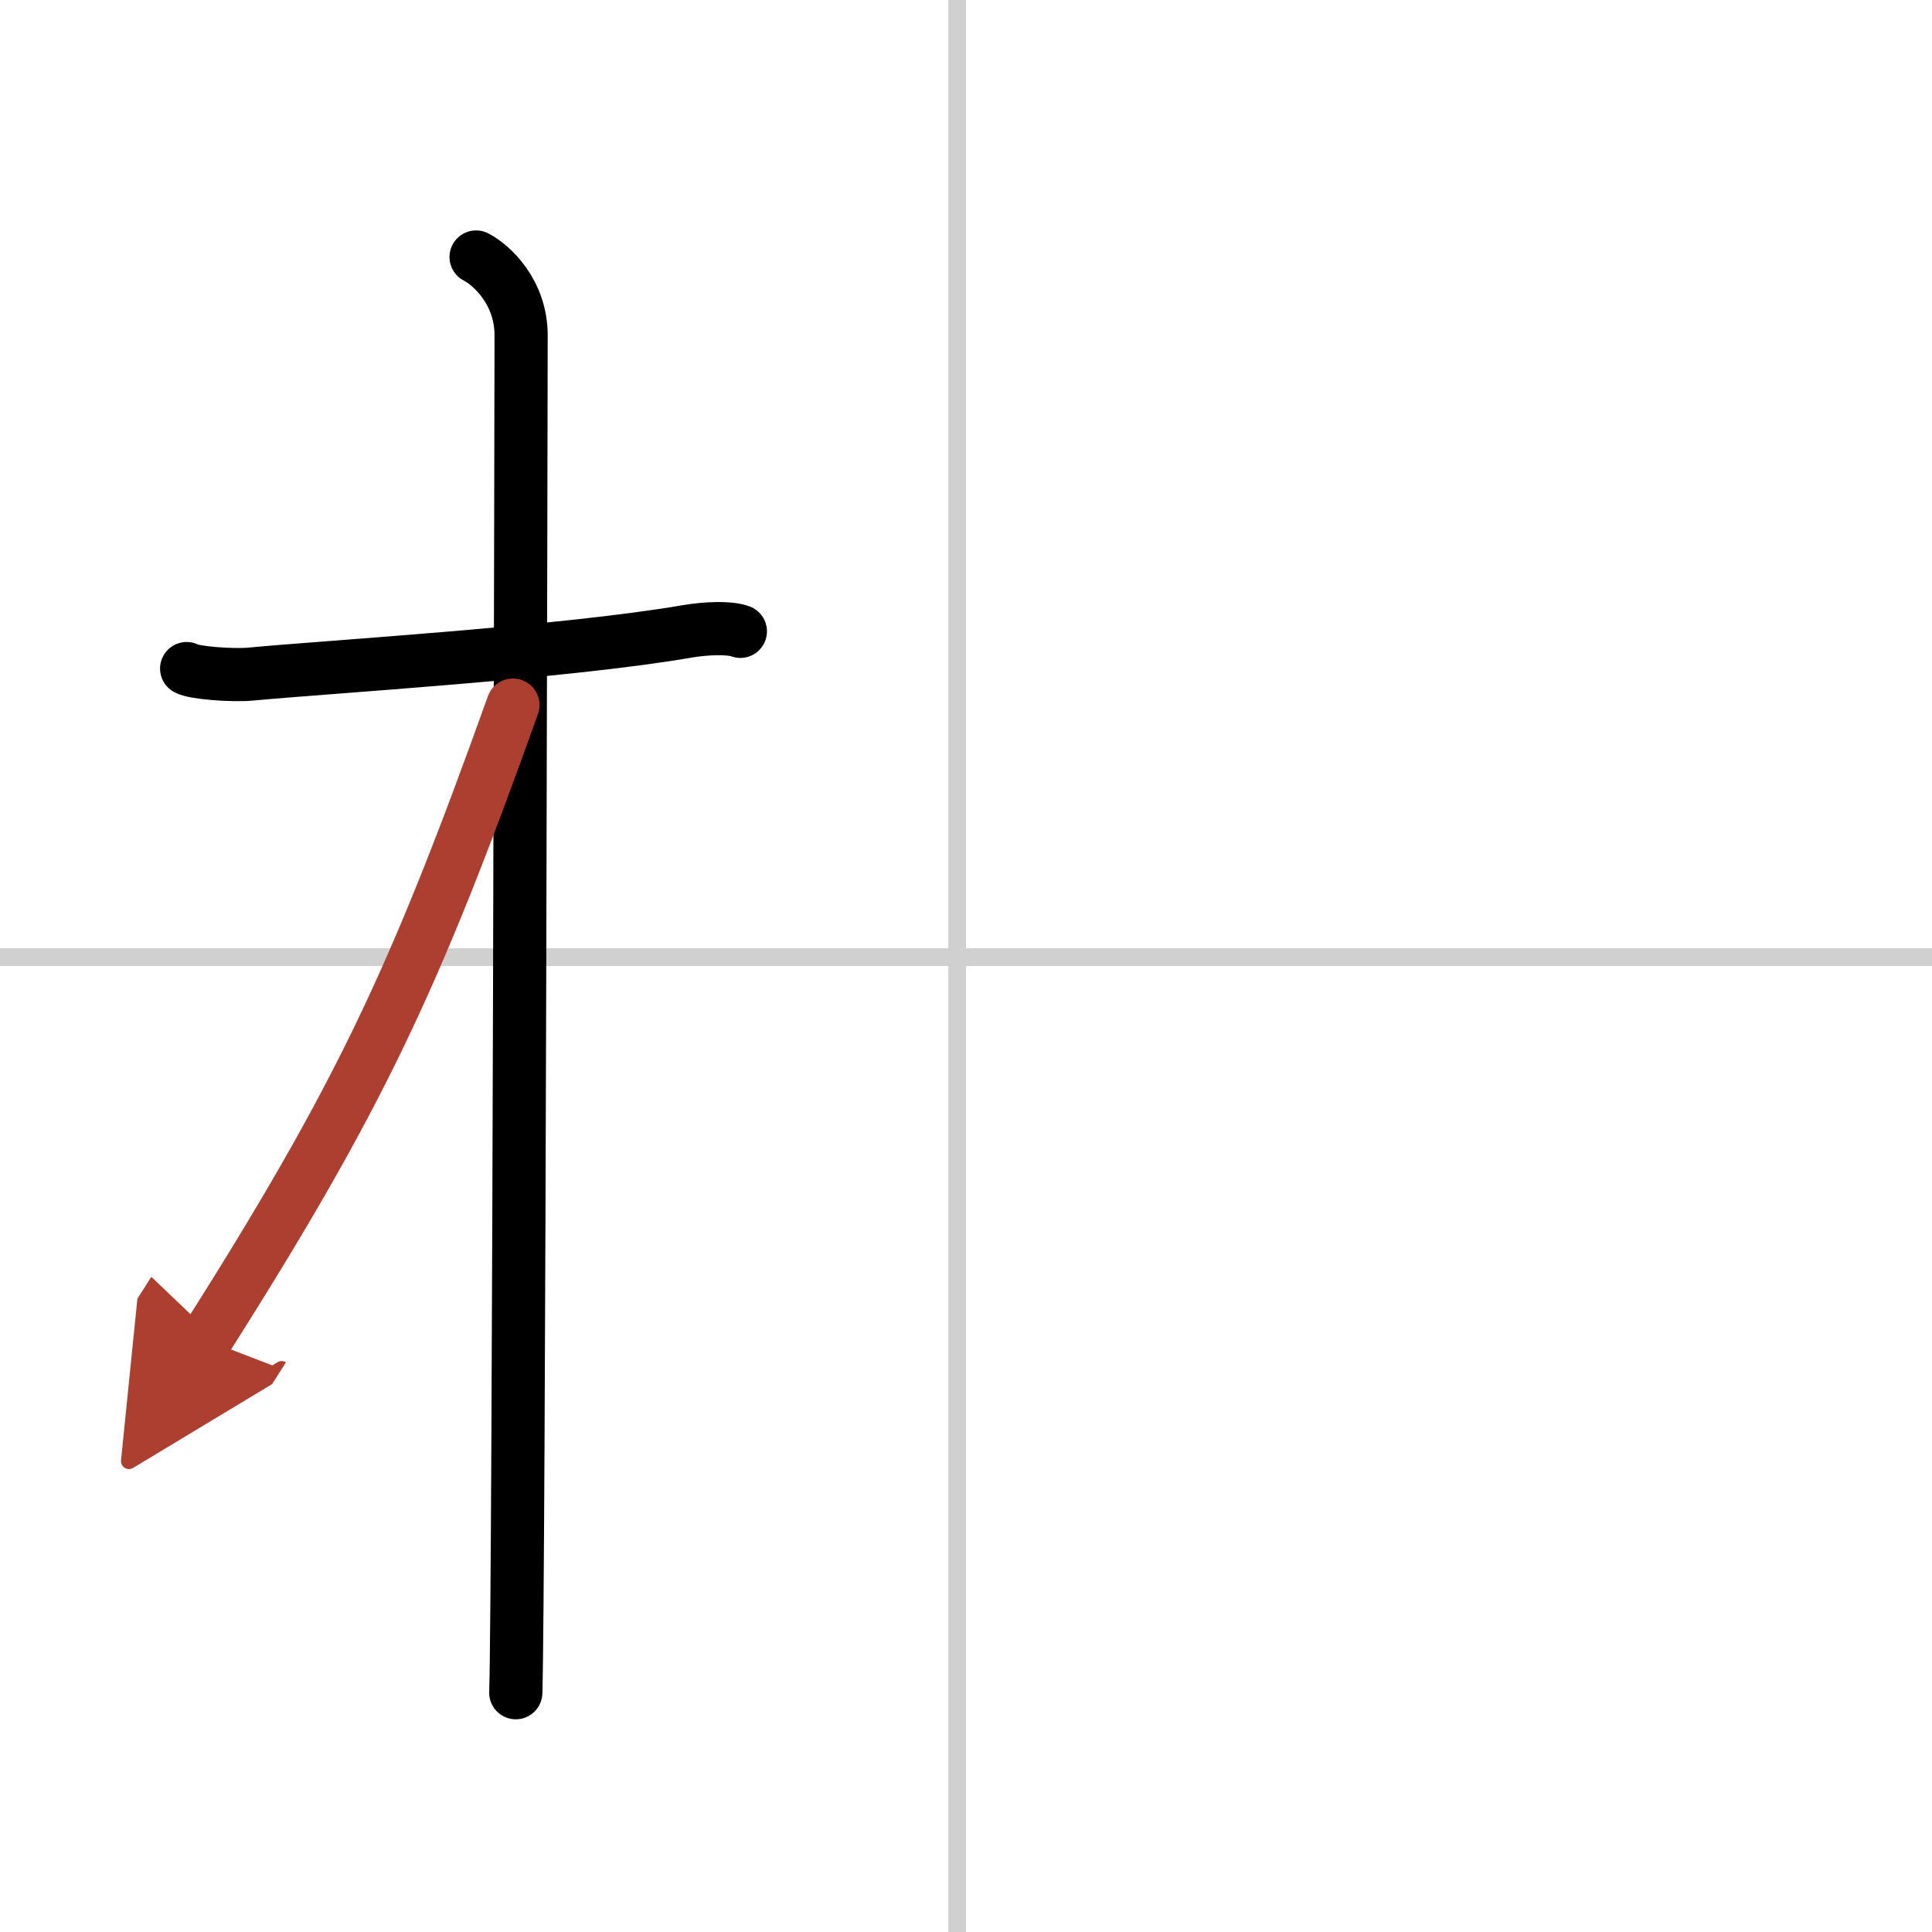
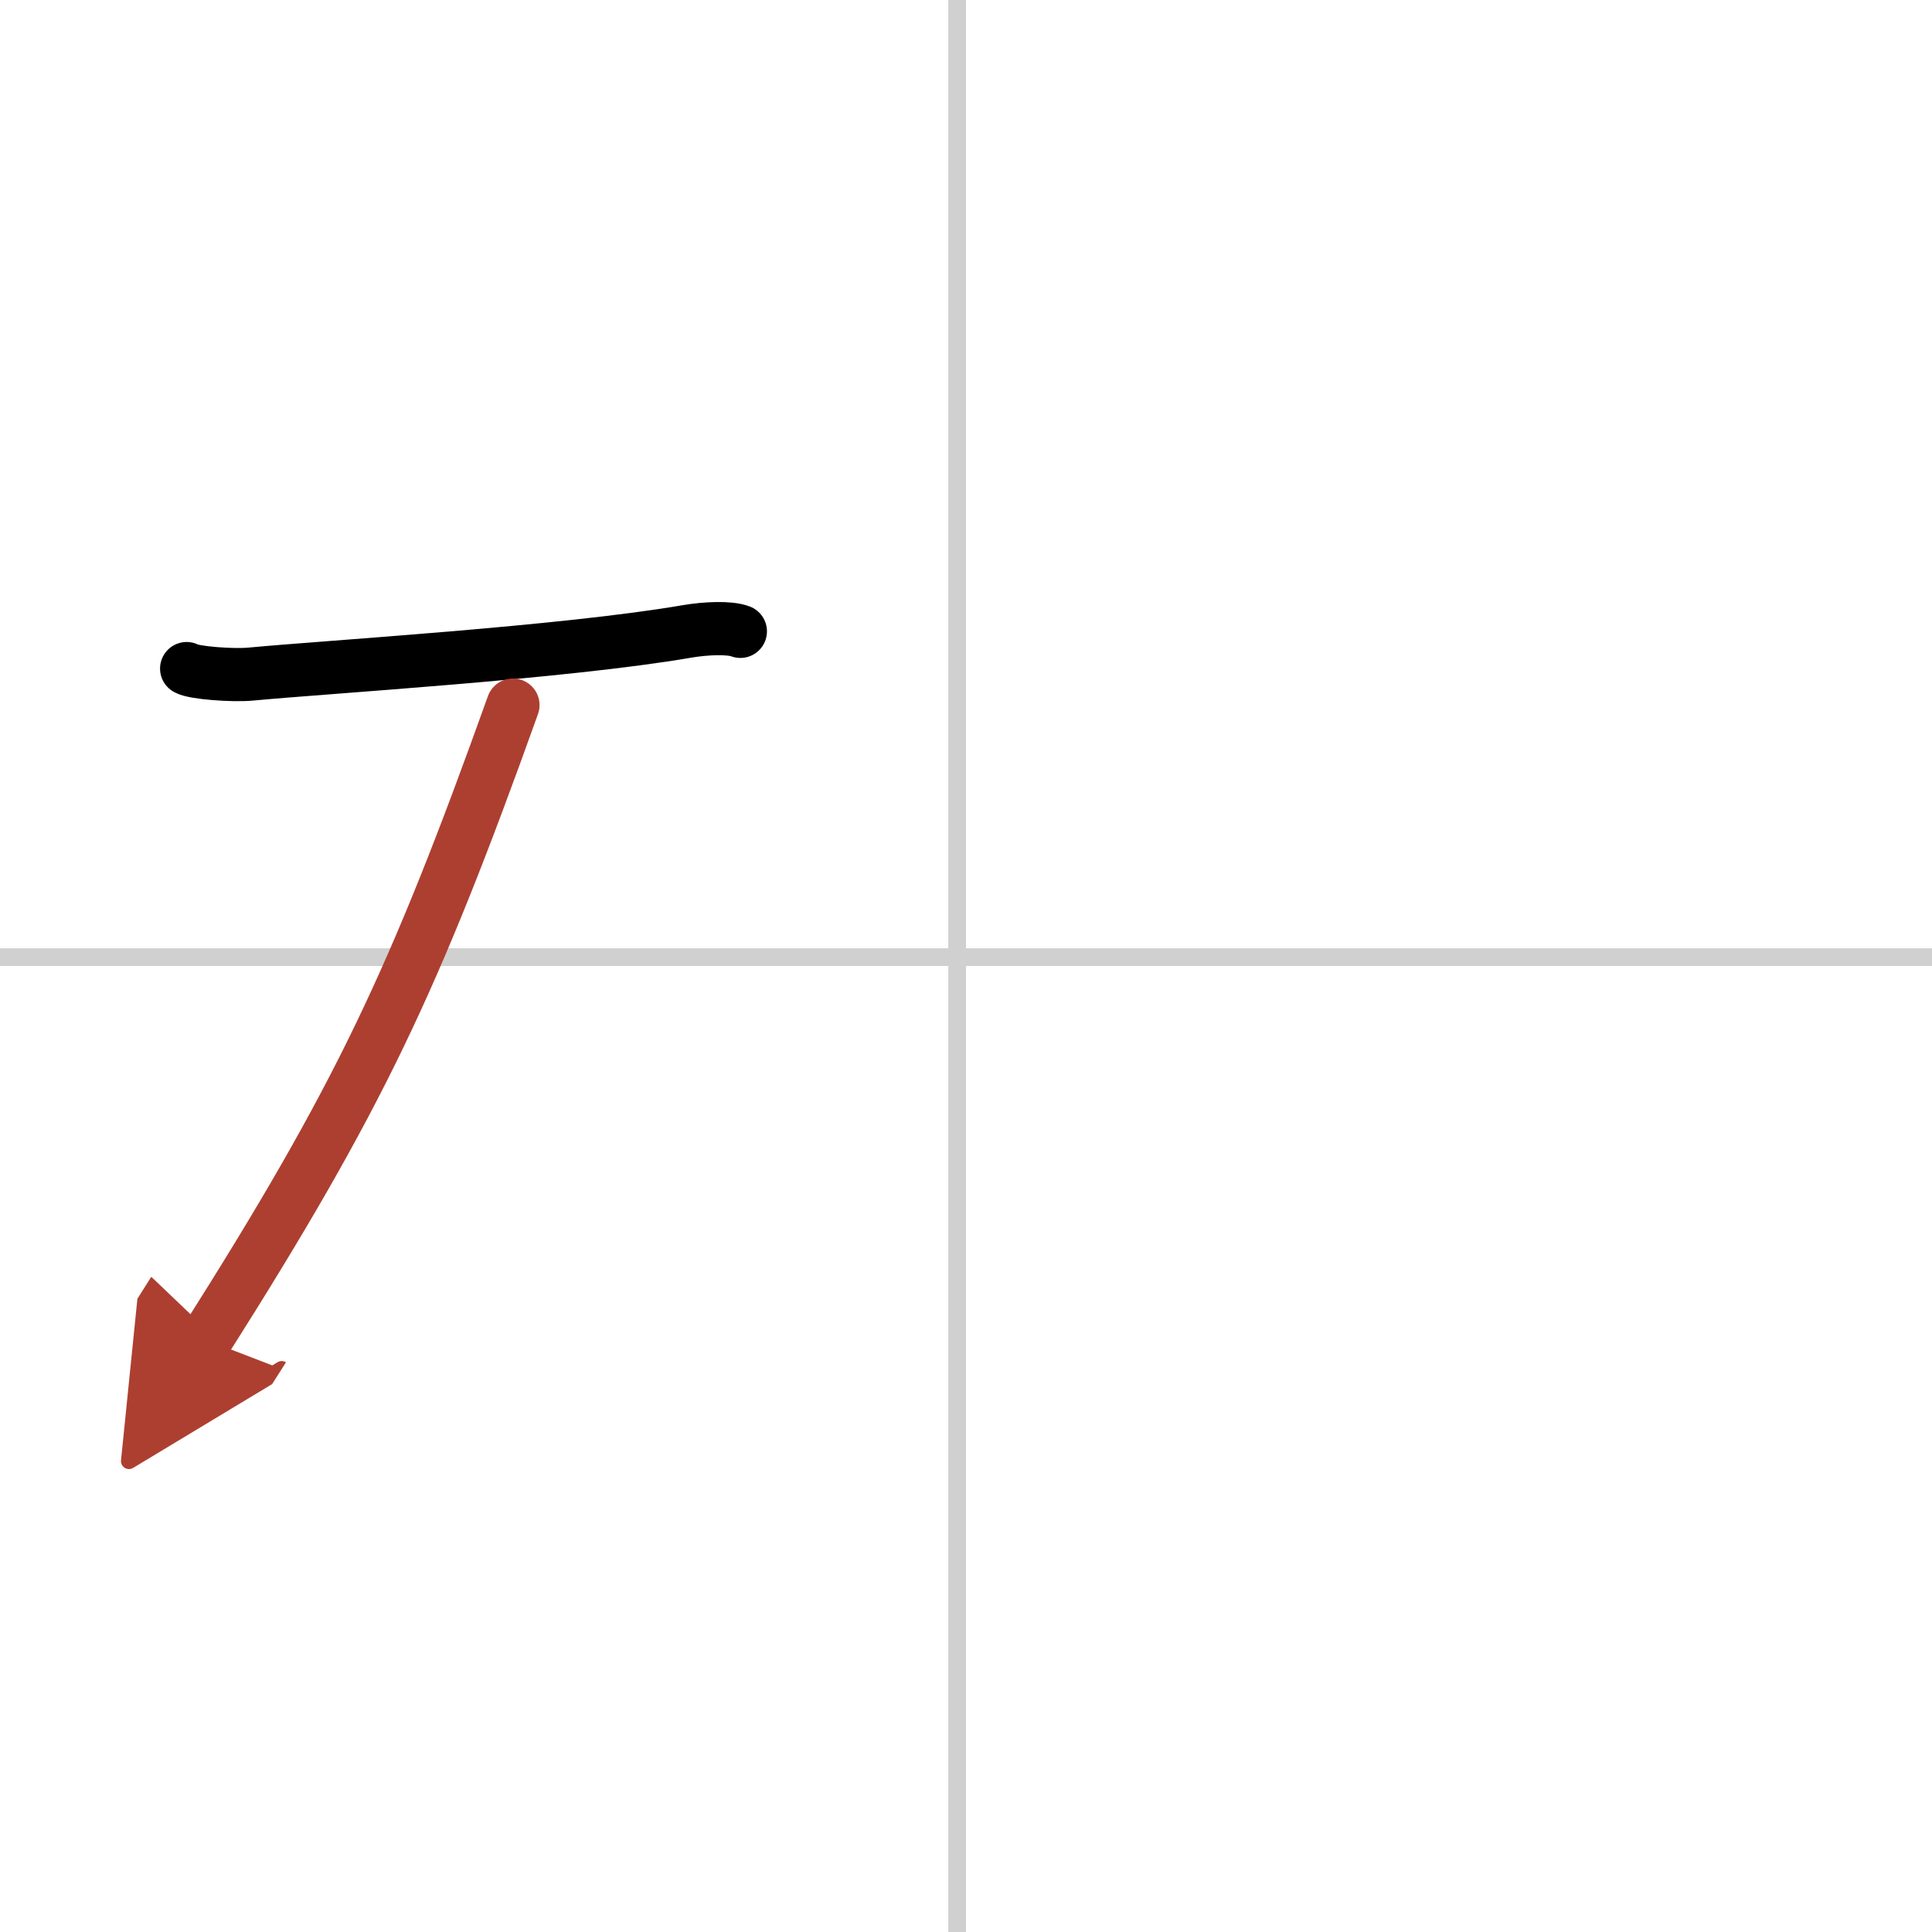
<svg xmlns="http://www.w3.org/2000/svg" width="400" height="400" viewBox="0 0 109 109">
  <defs>
    <marker id="a" markerWidth="4" orient="auto" refX="1" refY="5" viewBox="0 0 10 10">
      <polyline points="0 0 10 5 0 10 1 5" fill="#ad3f31" stroke="#ad3f31" />
    </marker>
  </defs>
  <g fill="none" stroke="#000" stroke-linecap="round" stroke-linejoin="round" stroke-width="3">
    <rect width="100%" height="100%" fill="#fff" stroke="#fff" />
    <line x1="54" x2="54" y2="109" stroke="#d0d0d0" stroke-width="1" />
    <line x2="109" y1="54" y2="54" stroke="#d0d0d0" stroke-width="1" />
    <path d="m10.53 37.72c0.38 0.24 2.62 0.41 3.63 0.31 4.32-0.41 17.67-1.21 24.62-2.41 1.01-0.17 2.36-0.24 2.99 0" />
-     <path d="m26.86 14.5c0.91 0.47 2.54 2 2.54 4.42 0 0.95-0.12 70.75-0.3 76.58" />
    <path d="m28.94 39.78c-5.58 15.58-8.69 22.17-17.33 35.81" marker-end="url(#a)" stroke="#ad3f31" />
  </g>
</svg>